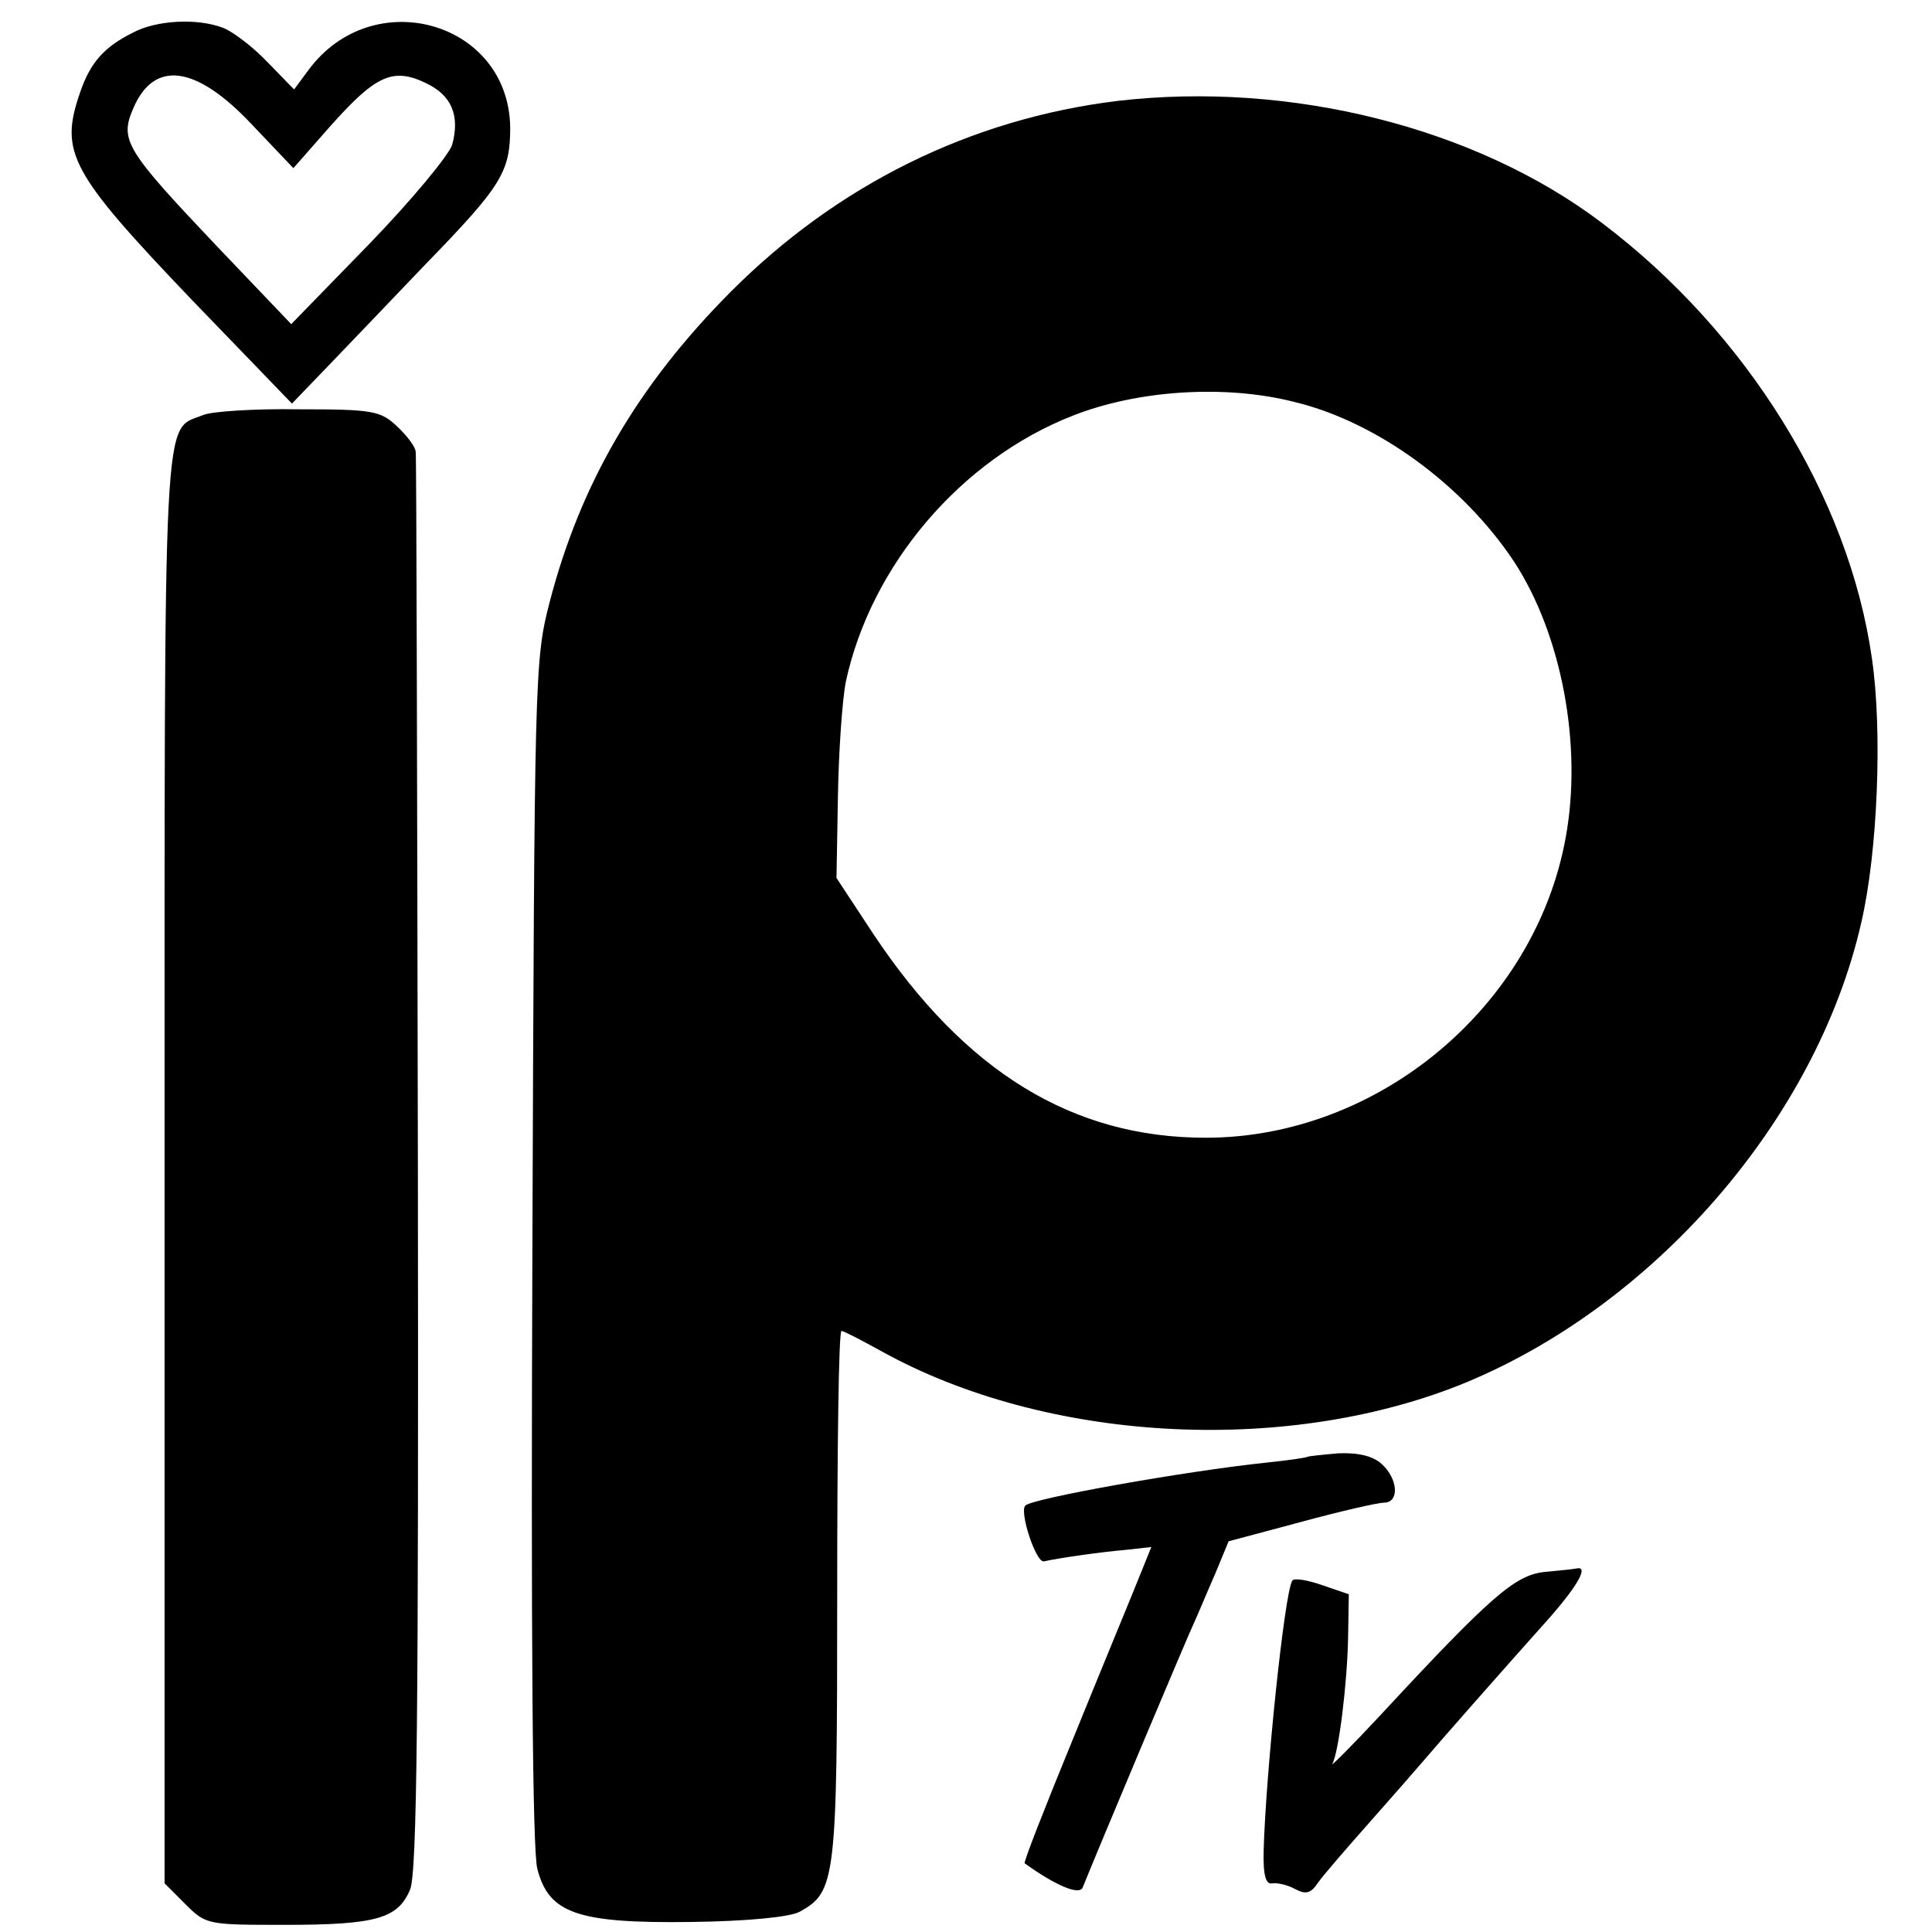
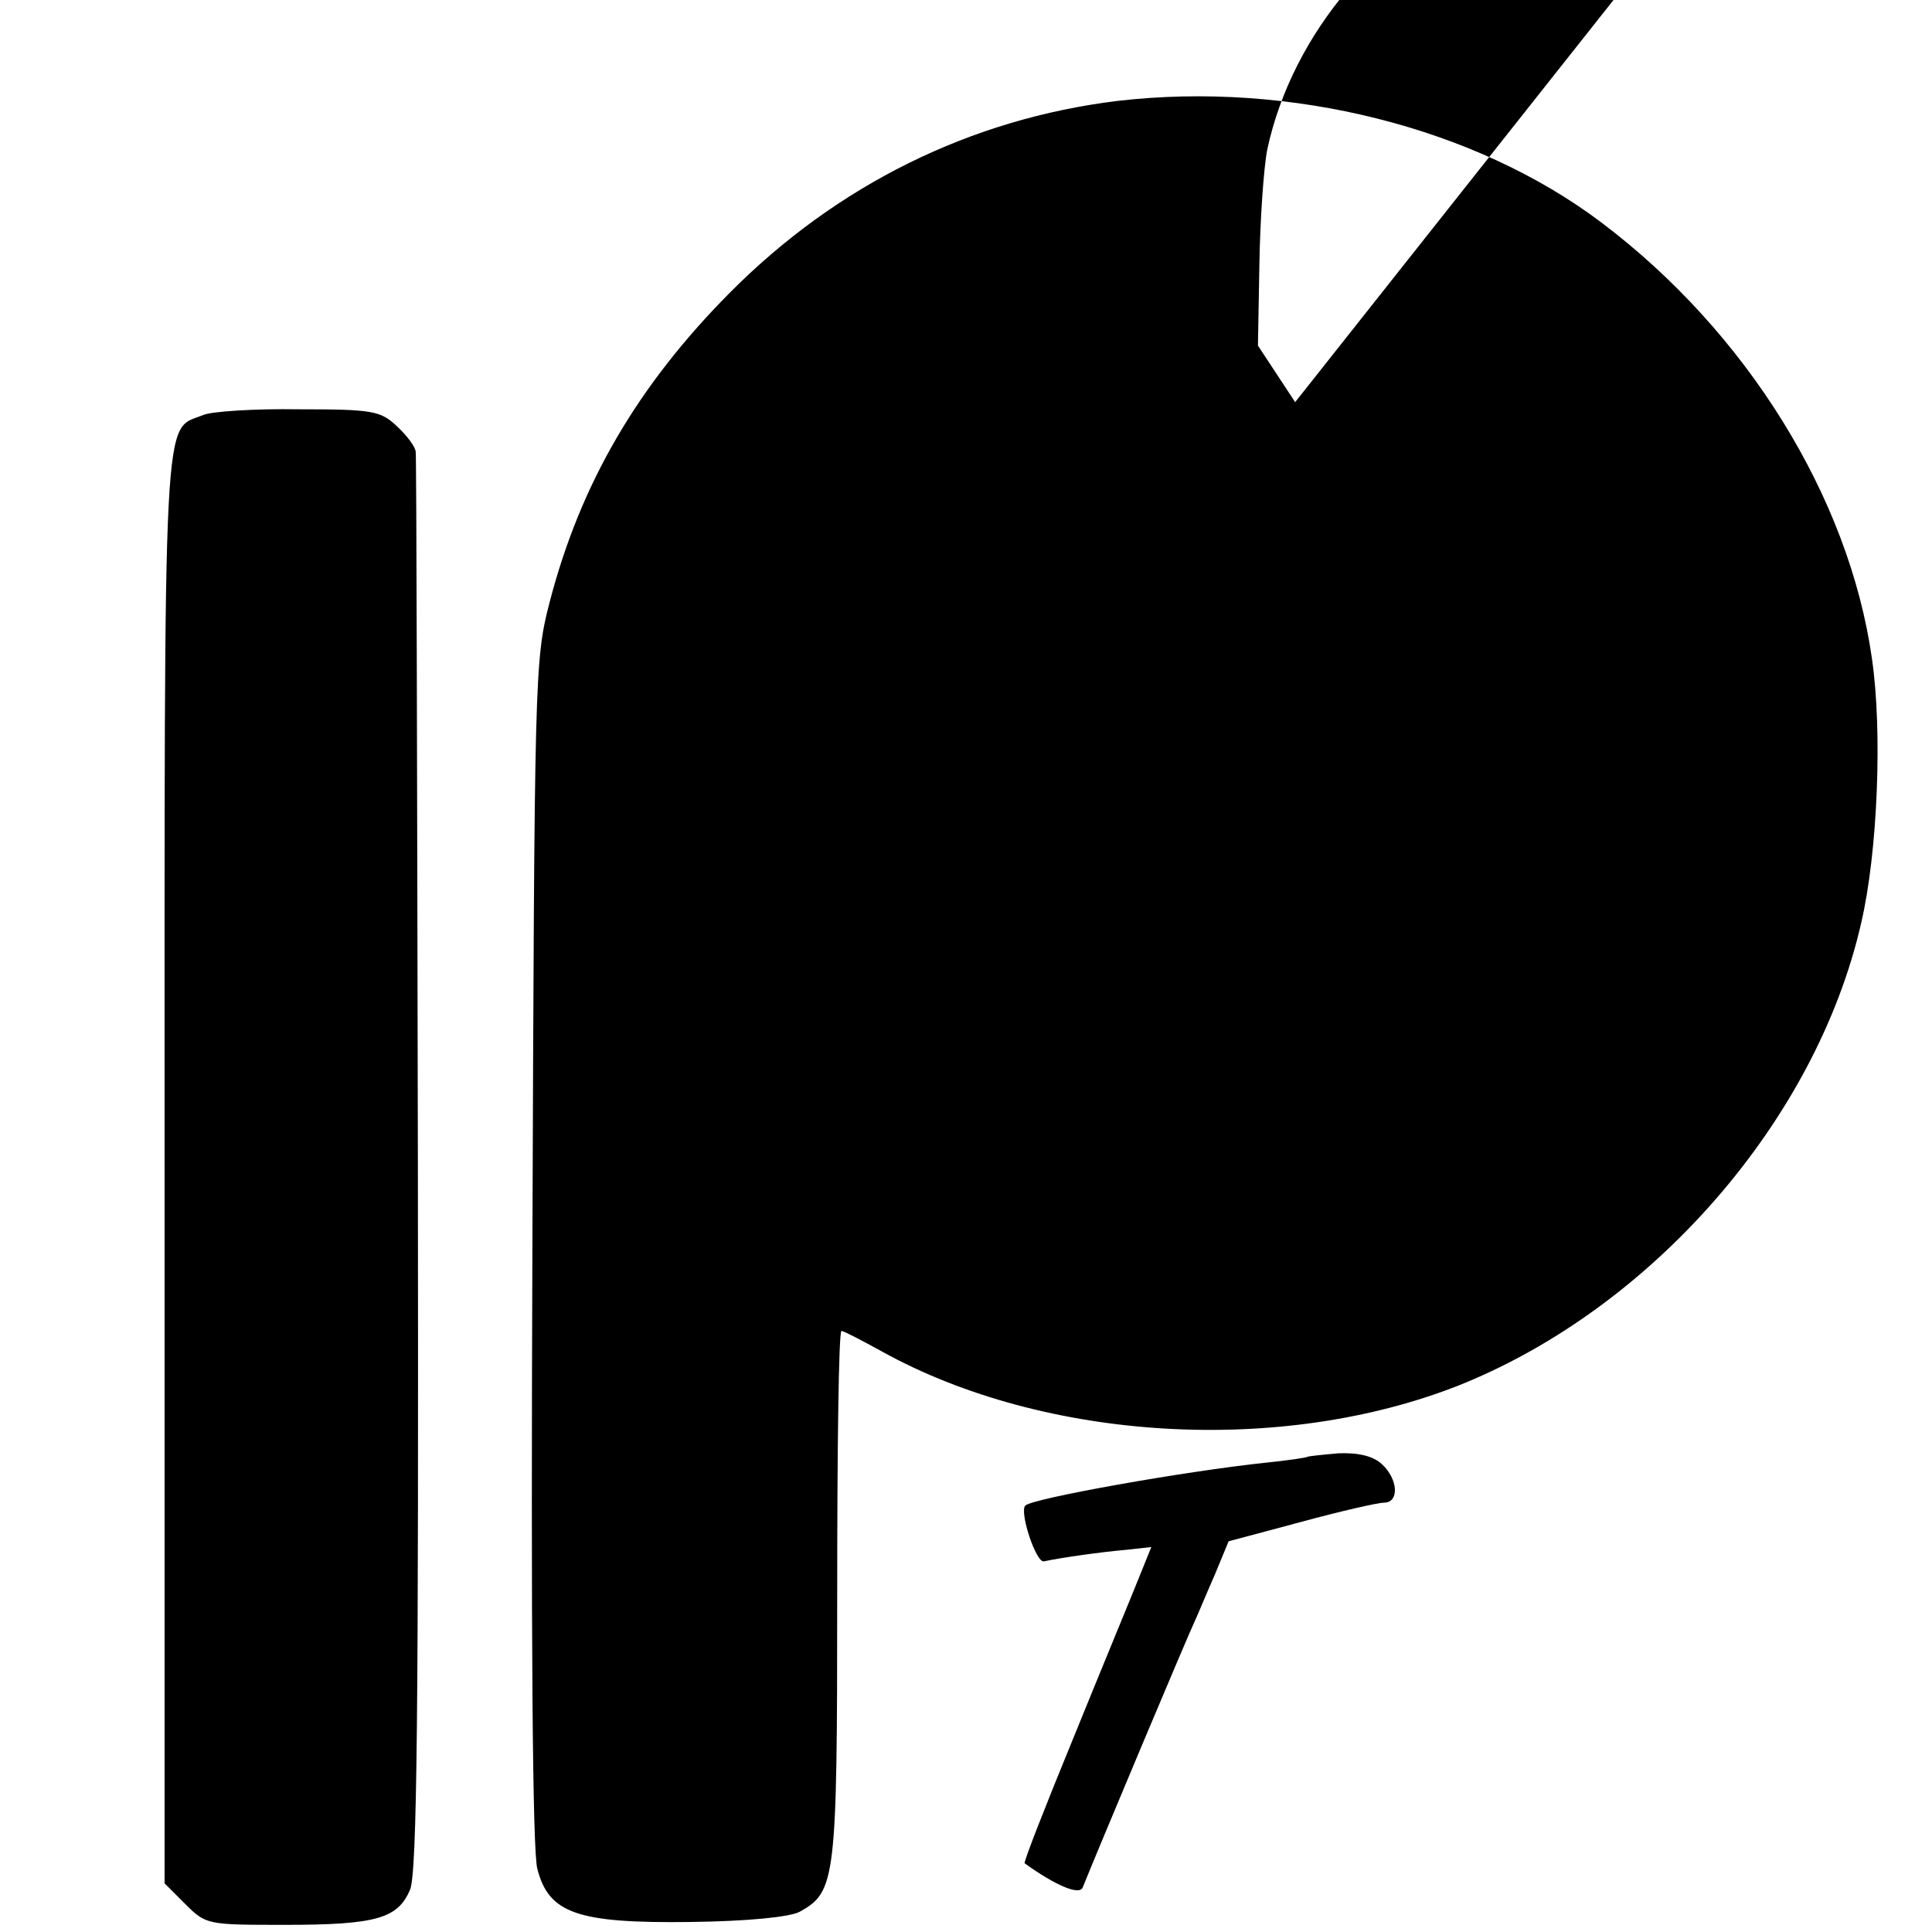
<svg xmlns="http://www.w3.org/2000/svg" version="1.0" width="270pt" height="270pt" viewBox="0 0 270 270" preserveAspectRatio="xMidYMid meet">
  <g transform="translate(0,270) scale(0.1,-0.1)" fill="#000000" stroke="none">
-     <path d="M185 2654 c-40 -20 -59 -42 -73 -83 -29 -84 -15 -111 157 -291 l139 -144 52 54 c29 30 89 93 134 140 108 111 119 130 119 192 -2 148 -192 202 -282 80 l-20 -27 -38 39 c-20 21 -48 42 -61 47 -36 14 -94 11 -127 -7z m167 -128 l58 -61 51 58 c64 72 88 83 134 61 36 -17 48 -45 37 -86 -4 -14 -56 -77 -116 -139 l-109 -112 -104 109 c-127 134 -136 148 -117 192 29 69 88 61 166 -22z" />
-     <path d="M1562 2559 c-205 -25 -392 -117 -542 -268 -129 -130 -209 -267 -252 -433 -21 -81 -21 -101 -24 -908 -2 -525 0 -839 7 -862 16 -62 56 -76 214 -74 81 1 138 7 152 14 51 28 53 43 53 442 0 203 2 370 6 370 3 0 28 -13 57 -29 228 -126 558 -145 806 -47 270 108 499 370 562 646 23 98 30 268 15 370 -32 225 -175 456 -378 609 -176 133 -435 198 -676 170z m248 -421 c115 -28 235 -116 306 -223 66 -101 96 -256 72 -386 -43 -236 -262 -419 -503 -419 -186 0 -336 92 -464 284 l-52 79 2 113 c1 63 6 135 11 161 35 163 161 311 317 372 91 36 214 44 311 19z" />
+     <path d="M1562 2559 c-205 -25 -392 -117 -542 -268 -129 -130 -209 -267 -252 -433 -21 -81 -21 -101 -24 -908 -2 -525 0 -839 7 -862 16 -62 56 -76 214 -74 81 1 138 7 152 14 51 28 53 43 53 442 0 203 2 370 6 370 3 0 28 -13 57 -29 228 -126 558 -145 806 -47 270 108 499 370 562 646 23 98 30 268 15 370 -32 225 -175 456 -378 609 -176 133 -435 198 -676 170z m248 -421 l-52 79 2 113 c1 63 6 135 11 161 35 163 161 311 317 372 91 36 214 44 311 19z" />
    <path d="M284 2120 c-57 -23 -54 34 -54 -1053 l0 -999 29 -29 c29 -29 31 -29 140 -29 127 0 157 9 174 49 10 23 12 250 11 1013 -1 541 -2 989 -3 996 0 7 -12 23 -26 36 -23 22 -34 24 -138 24 -61 1 -122 -3 -133 -8z" />
    <path d="M1827 664 c-1 -1 -27 -5 -57 -8 -114 -12 -327 -50 -337 -60 -9 -8 15 -81 26 -78 23 5 79 13 114 16 l36 4 -19 -47 c-10 -25 -51 -124 -90 -220 -39 -95 -70 -174 -68 -175 43 -31 76 -45 81 -34 20 50 149 357 157 373 5 11 17 40 28 65 l19 46 101 27 c55 15 108 27 116 27 22 0 20 33 -3 54 -12 11 -32 16 -60 15 -23 -2 -43 -4 -44 -5z" />
-     <path d="M2157 503 c-40 -5 -74 -34 -226 -198 -41 -44 -72 -75 -69 -70 9 16 21 114 22 178 l1 59 -38 13 c-20 7 -39 10 -41 6 -11 -17 -37 -270 -40 -376 -1 -36 3 -49 12 -47 7 1 21 -2 32 -8 15 -8 22 -6 32 9 7 10 39 47 70 82 31 35 66 75 78 89 22 26 103 118 178 202 39 45 52 70 35 66 -5 -1 -25 -3 -46 -5z" />
  </g>
</svg>